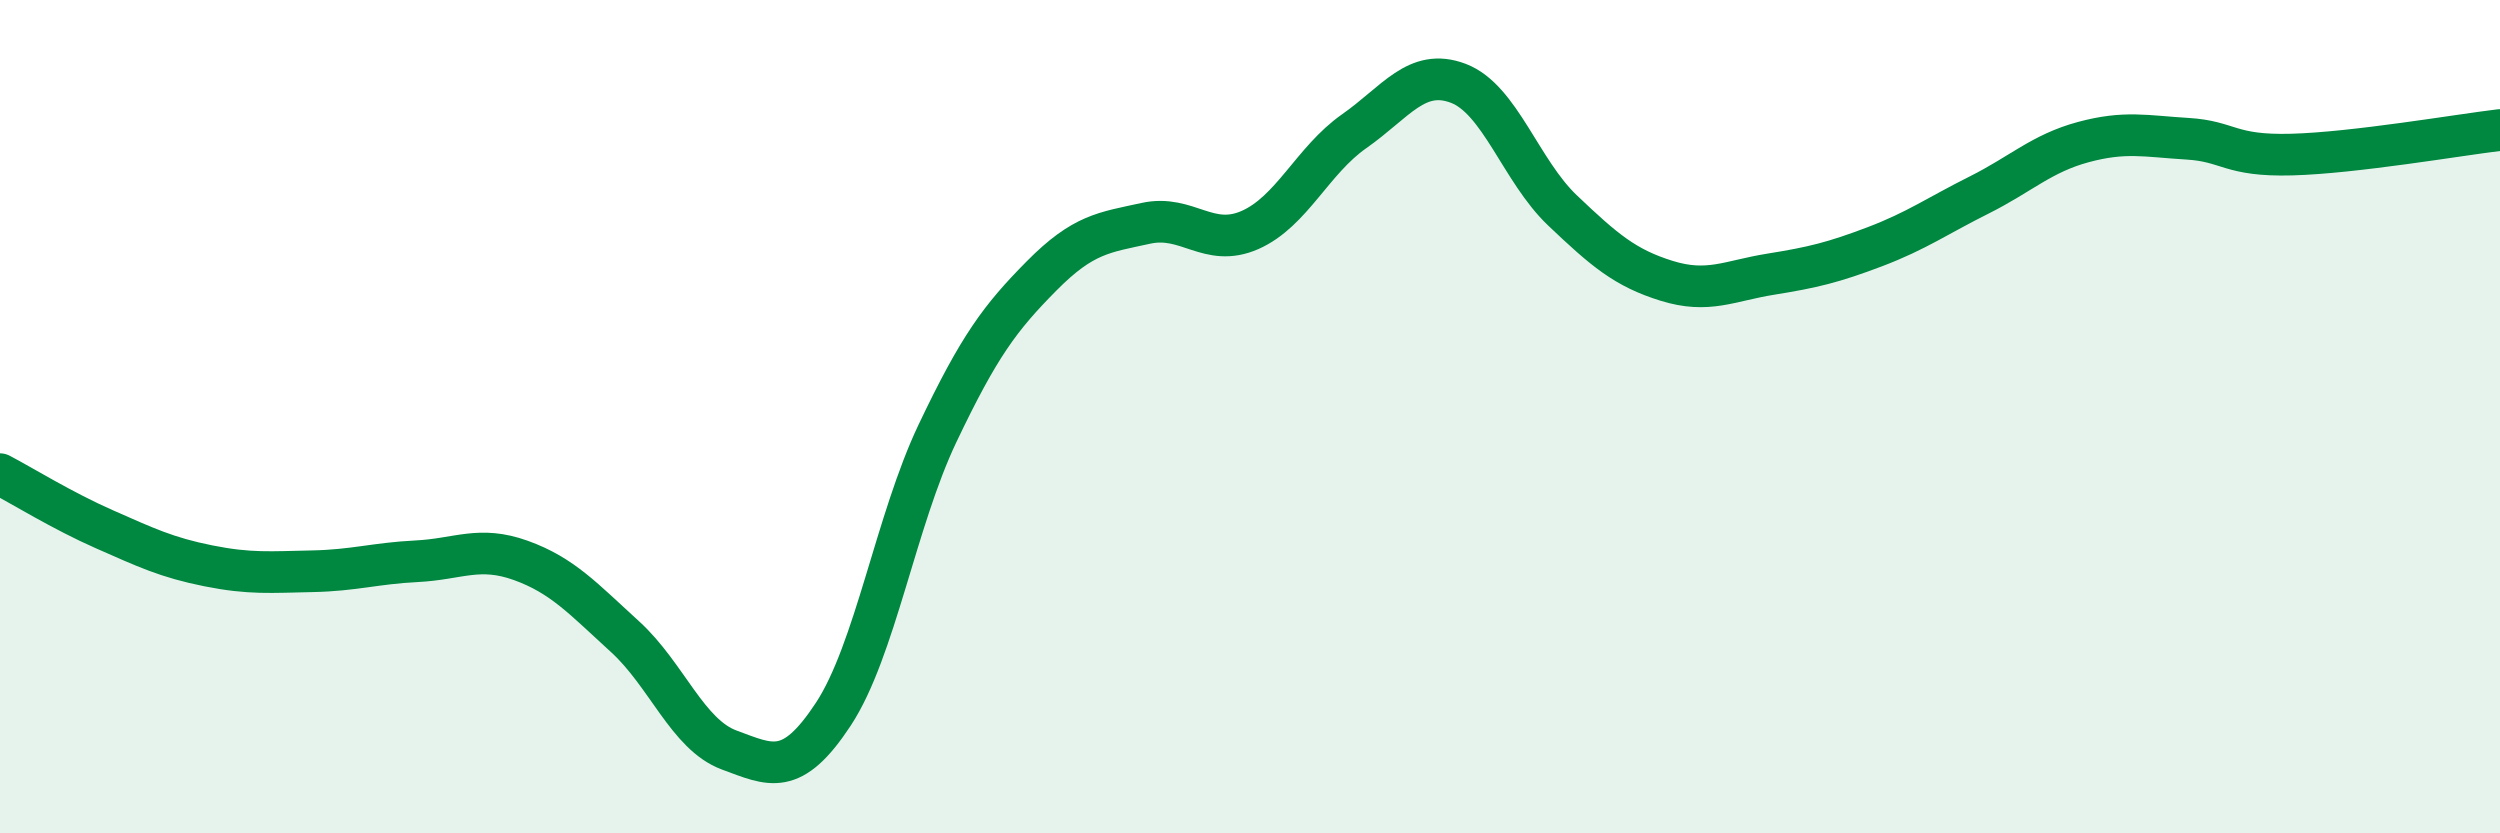
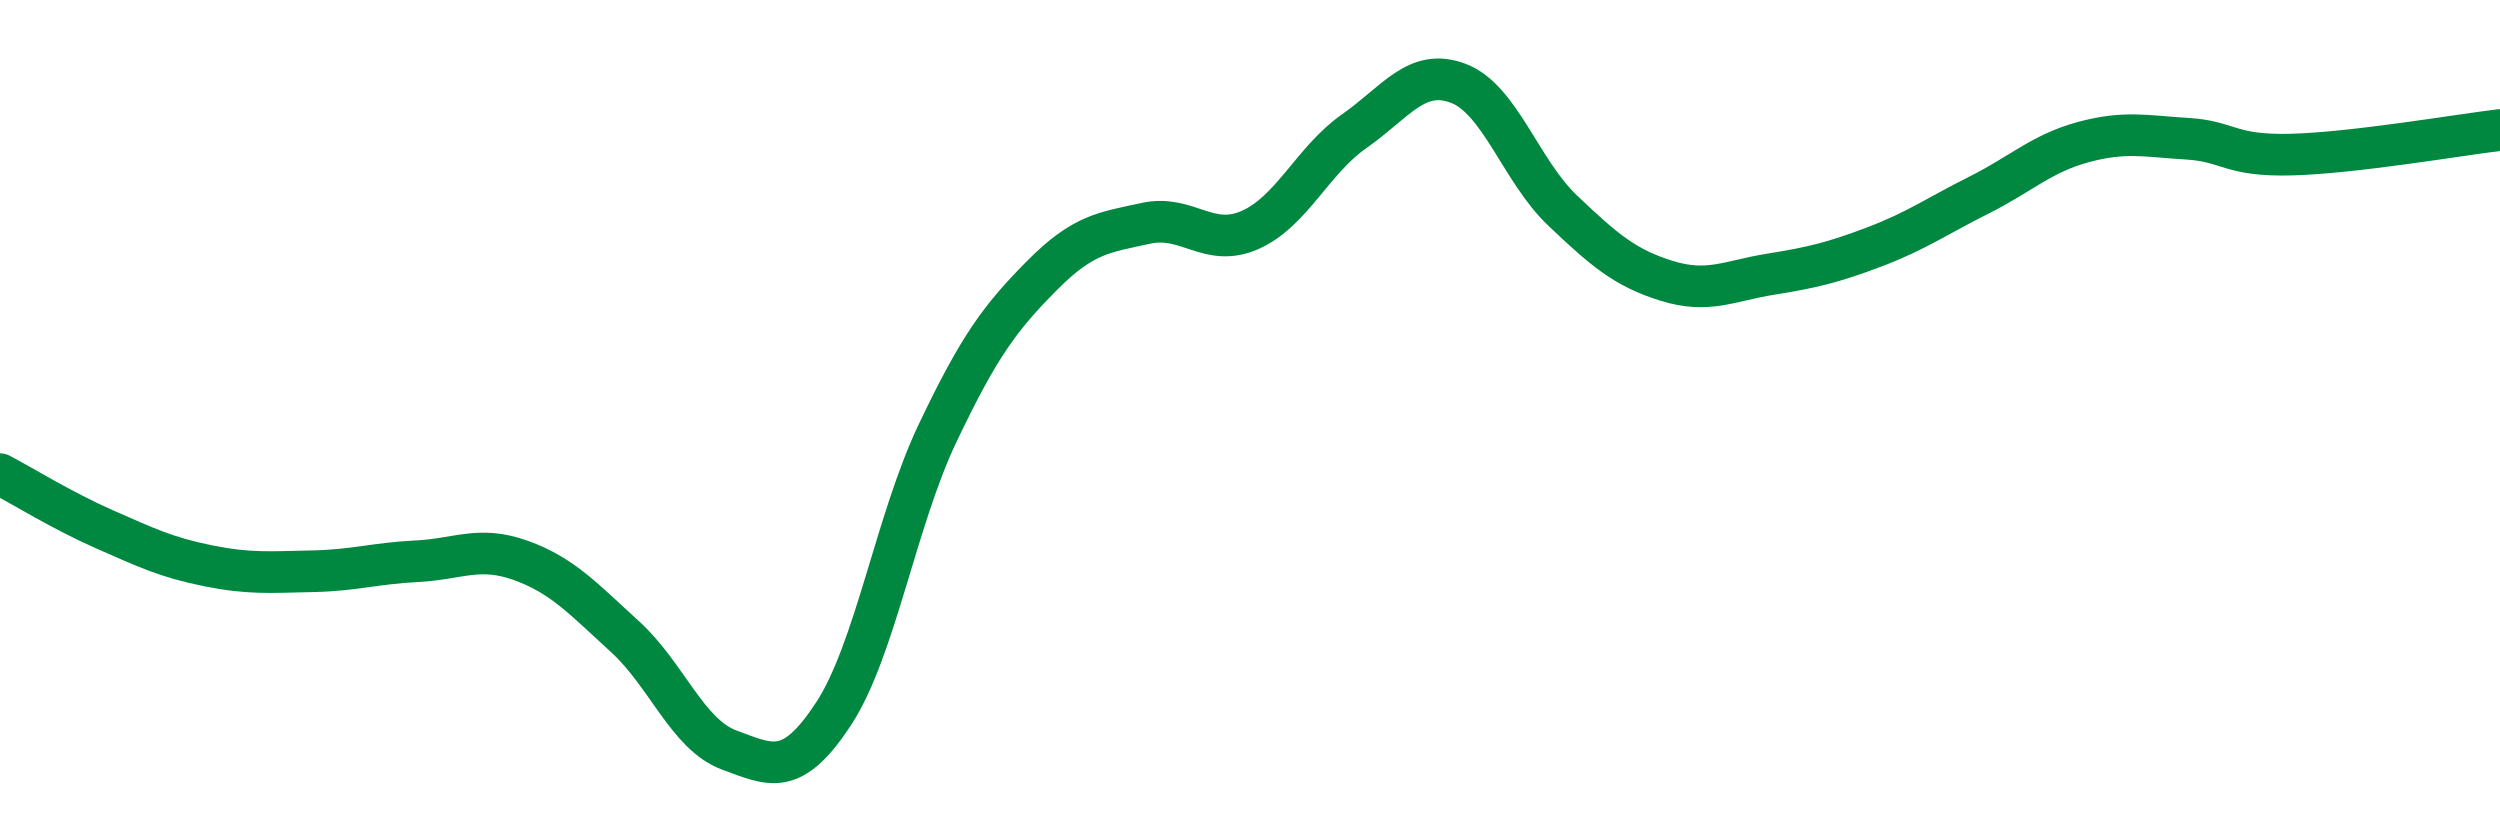
<svg xmlns="http://www.w3.org/2000/svg" width="60" height="20" viewBox="0 0 60 20">
-   <path d="M 0,11.38 C 0.5,11.64 1.5,12.26 2.5,12.7 C 3.5,13.14 4,13.38 5,13.58 C 6,13.78 6.5,13.73 7.5,13.71 C 8.5,13.69 9,13.52 10,13.47 C 11,13.42 11.5,13.09 12.5,13.45 C 13.5,13.81 14,14.37 15,15.28 C 16,16.19 16.5,17.63 17.5,18 C 18.5,18.37 19,18.66 20,17.14 C 21,15.62 21.5,12.5 22.5,10.4 C 23.5,8.3 24,7.63 25,6.62 C 26,5.61 26.5,5.58 27.5,5.36 C 28.5,5.14 29,5.96 30,5.52 C 31,5.08 31.5,3.85 32.5,3.15 C 33.5,2.45 34,1.62 35,2 C 36,2.38 36.5,4.1 37.5,5.05 C 38.5,6 39,6.43 40,6.74 C 41,7.05 41.5,6.74 42.5,6.58 C 43.5,6.42 44,6.3 45,5.92 C 46,5.54 46.5,5.18 47.5,4.68 C 48.5,4.18 49,3.68 50,3.41 C 51,3.14 51.5,3.27 52.5,3.33 C 53.5,3.39 53.5,3.75 55,3.71 C 56.5,3.67 59,3.24 60,3.12L60 20L0 20Z" fill="#008740" opacity="0.1" stroke-linecap="round" stroke-linejoin="round" />
  <path d="M 0,11.38 C 0.5,11.64 1.5,12.26 2.5,12.7 C 3.5,13.14 4,13.38 5,13.58 C 6,13.78 6.5,13.73 7.5,13.71 C 8.5,13.69 9,13.52 10,13.47 C 11,13.42 11.5,13.09 12.5,13.45 C 13.5,13.81 14,14.37 15,15.28 C 16,16.19 16.5,17.63 17.5,18 C 18.5,18.37 19,18.66 20,17.14 C 21,15.62 21.5,12.5 22.5,10.4 C 23.5,8.3 24,7.63 25,6.62 C 26,5.61 26.5,5.58 27.5,5.36 C 28.5,5.14 29,5.96 30,5.52 C 31,5.08 31.5,3.85 32.5,3.15 C 33.5,2.45 34,1.62 35,2 C 36,2.38 36.5,4.1 37.5,5.05 C 38.5,6 39,6.43 40,6.74 C 41,7.05 41.5,6.74 42.5,6.58 C 43.5,6.42 44,6.3 45,5.92 C 46,5.54 46.5,5.18 47.5,4.68 C 48.5,4.18 49,3.68 50,3.41 C 51,3.14 51.5,3.27 52.5,3.33 C 53.5,3.39 53.5,3.75 55,3.71 C 56.5,3.67 59,3.24 60,3.12" stroke="#008740" stroke-width="1" fill="none" stroke-linecap="round" stroke-linejoin="round" />
</svg>